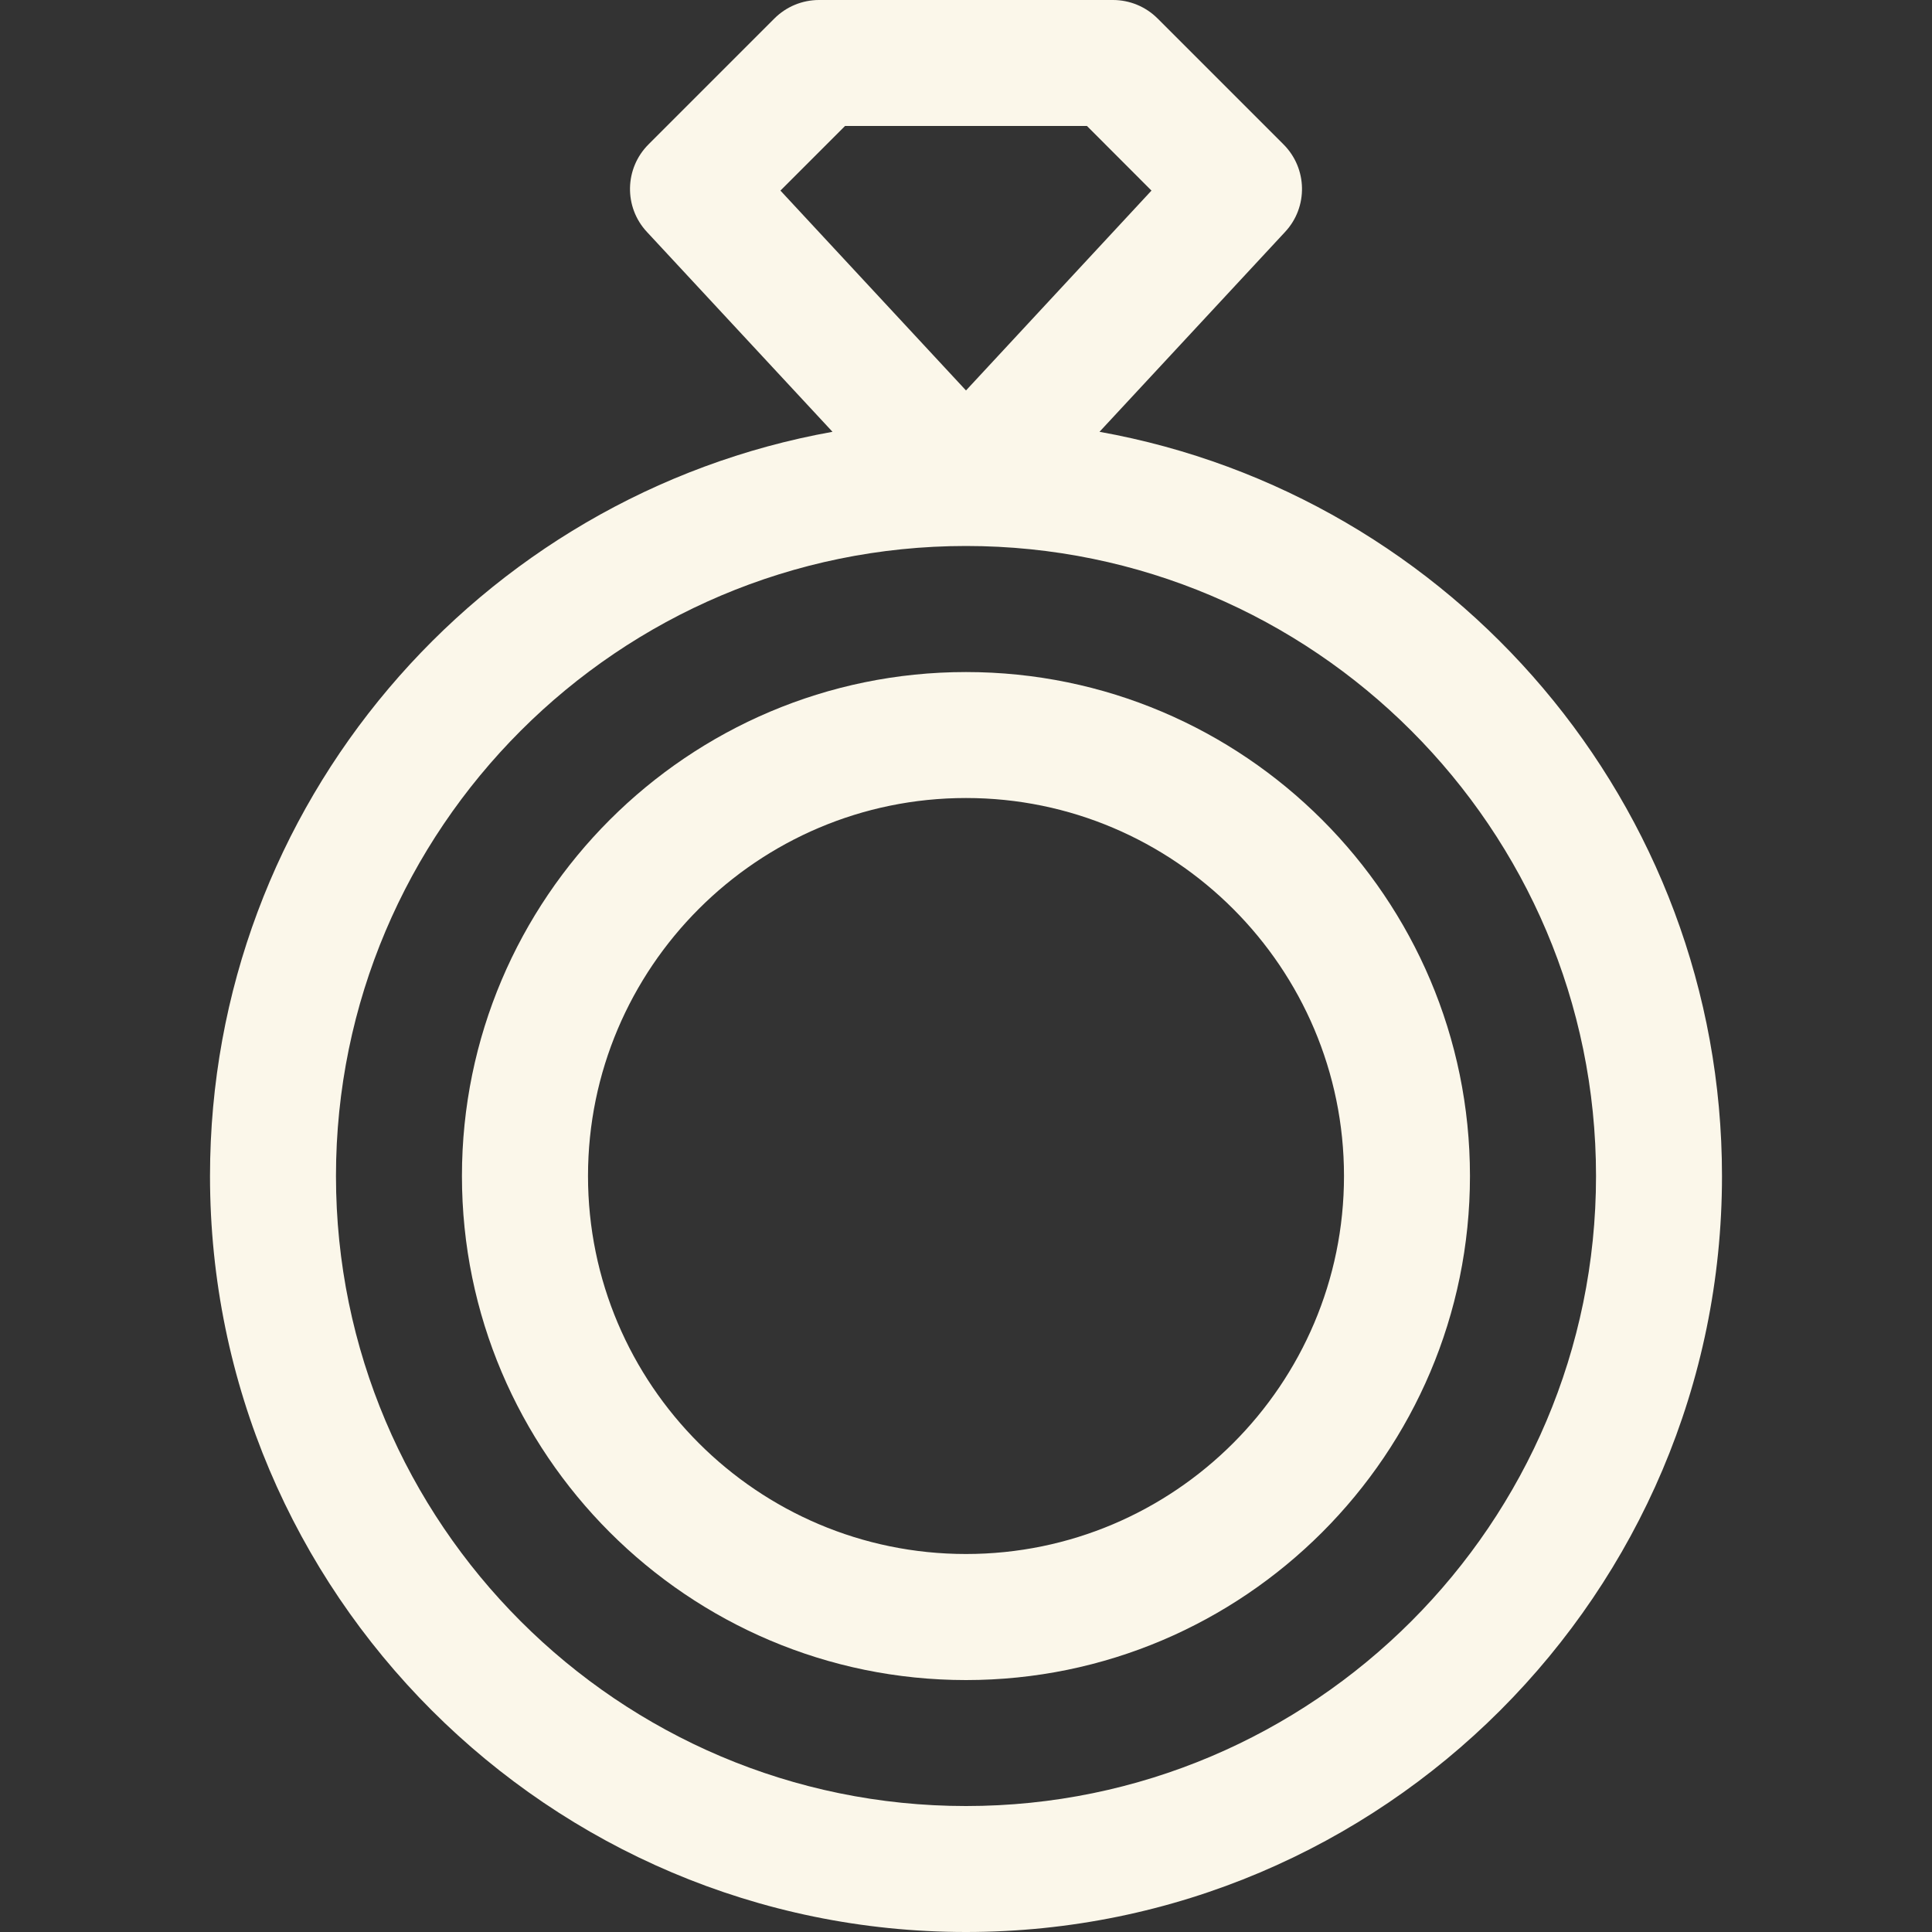
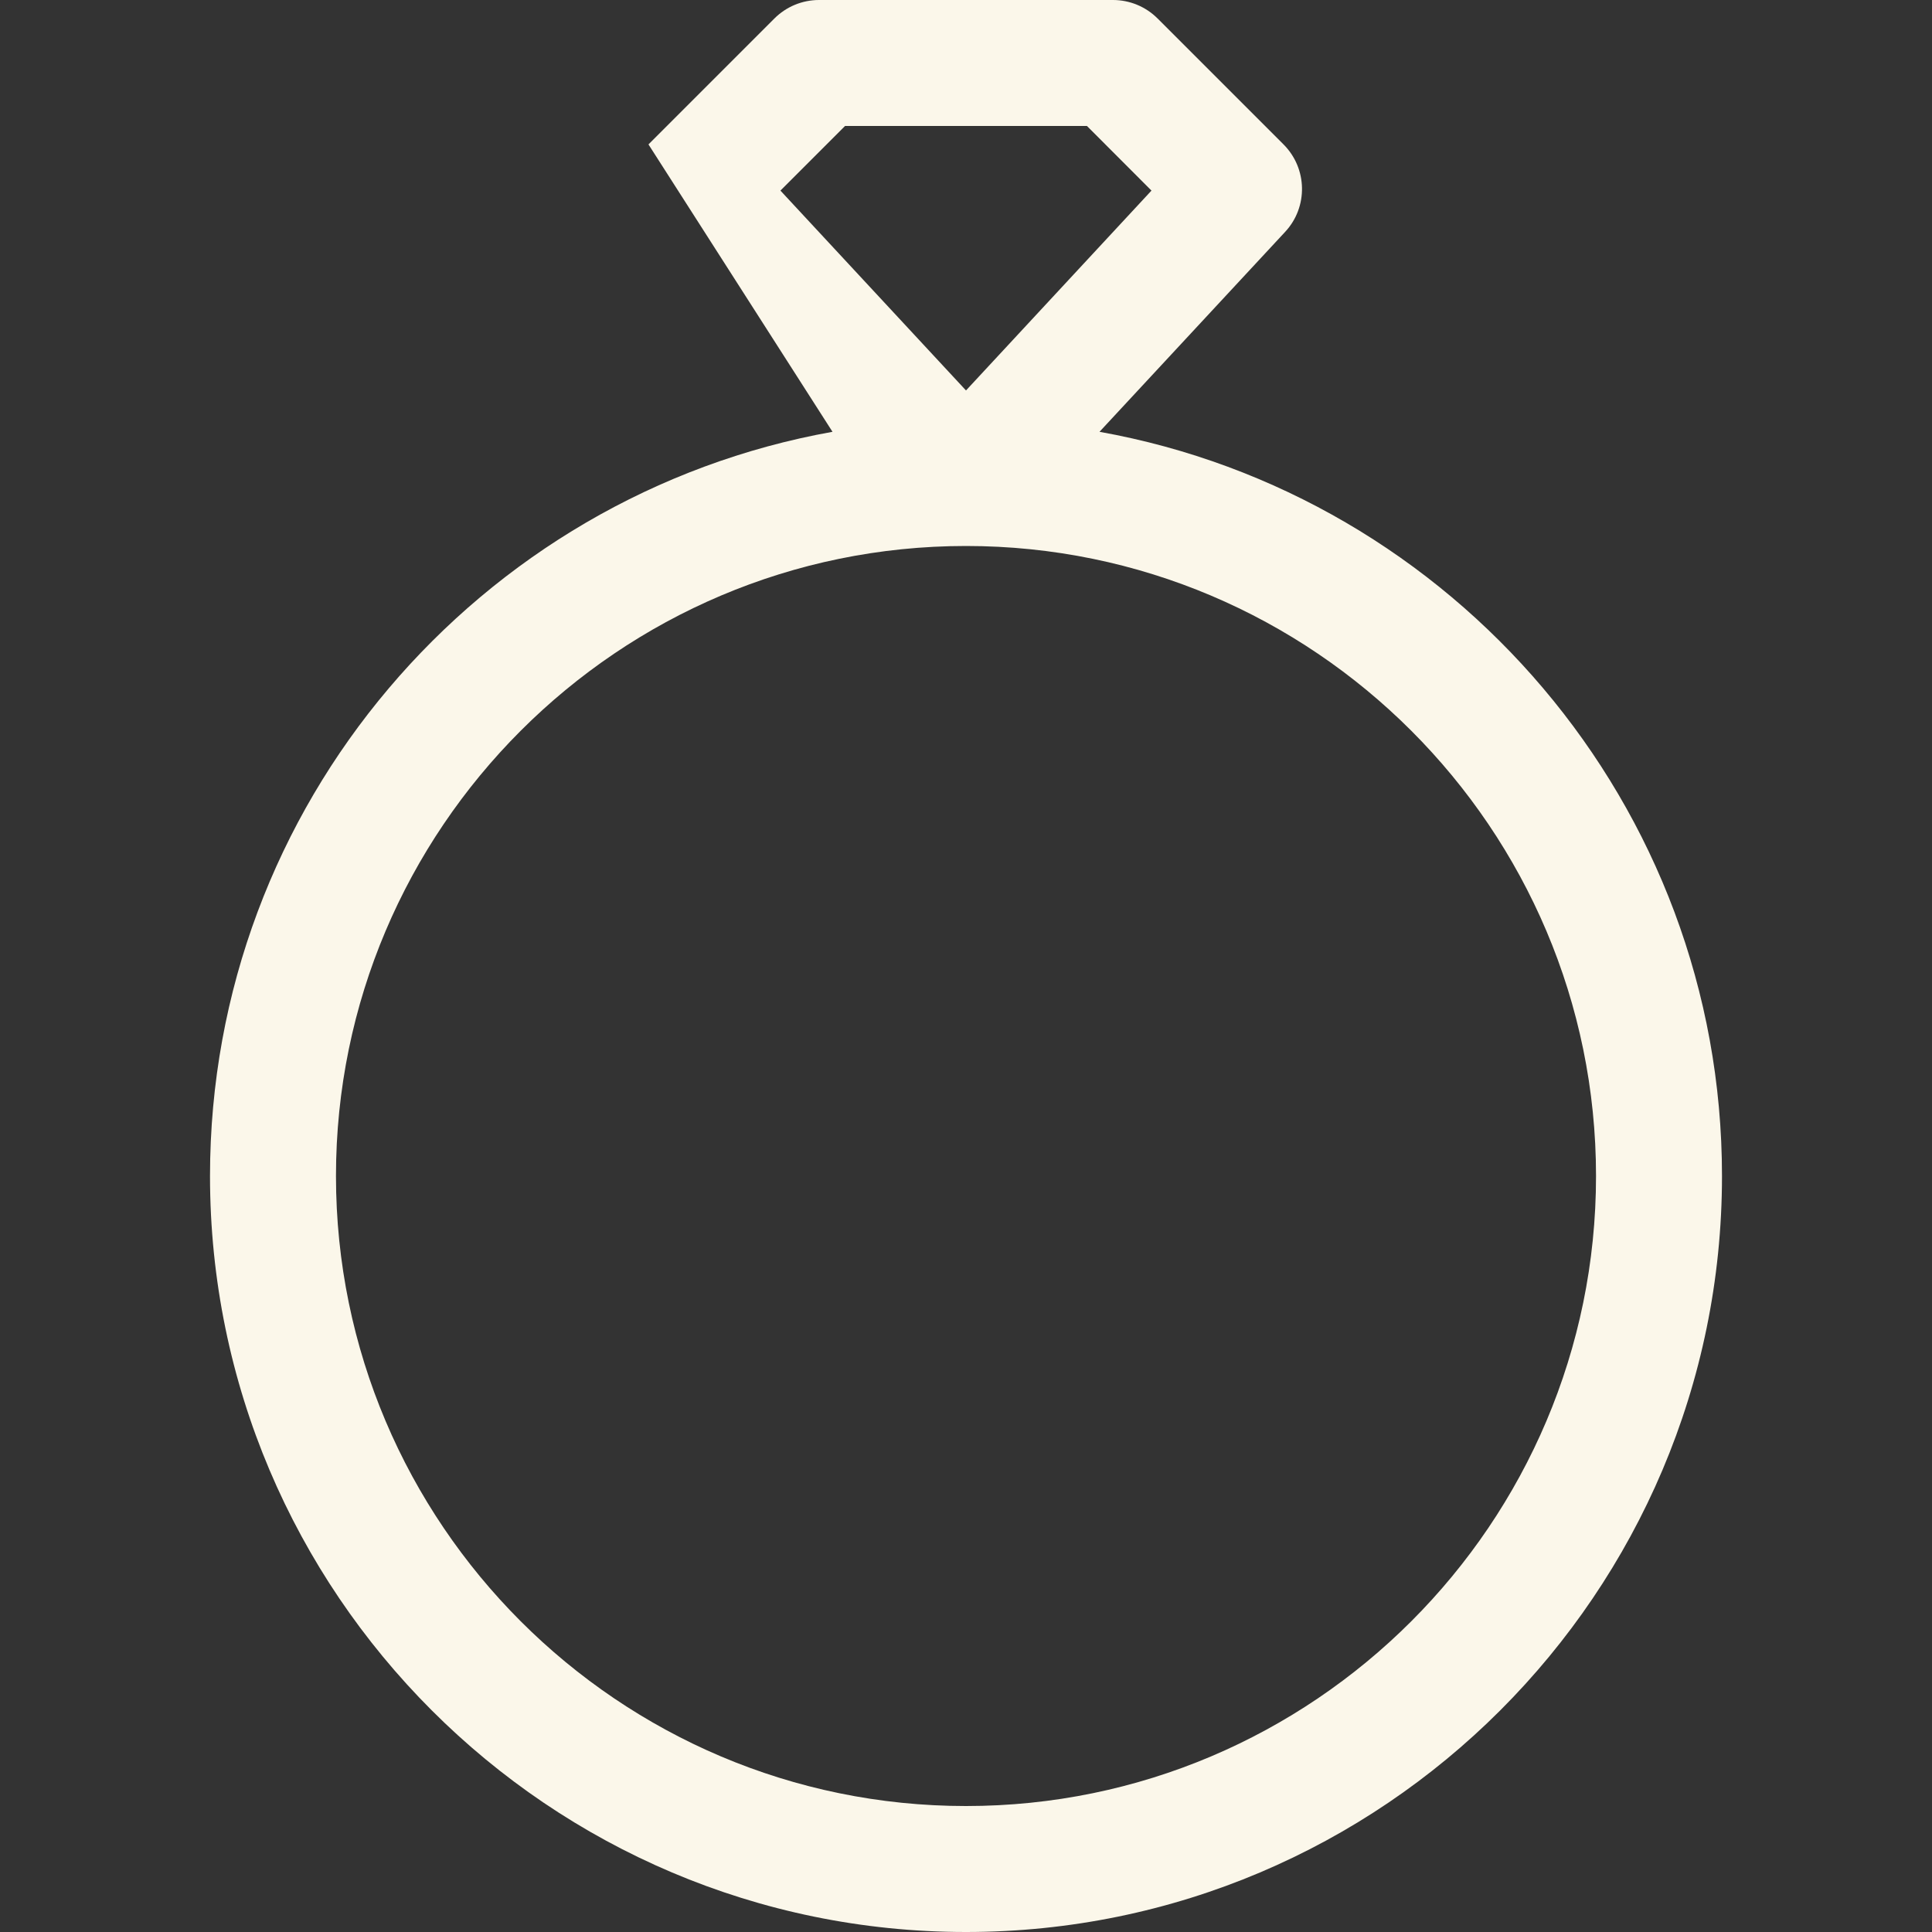
<svg xmlns="http://www.w3.org/2000/svg" width="20" height="20" viewBox="0 0 20 20" fill="none">
  <rect x="0" y="0" width="20" height="20" fill="#333333" stroke="none" />
-   <path d="M11.382 4.47L13.304 2.4C13.543 2.143 13.535 1.743 13.287 1.495L11.983 0.191C11.861 0.069 11.695 0 11.522 0H8.478C8.305 0 8.139 0.069 8.017 0.191L6.713 1.495C6.465 1.743 6.457 2.143 6.696 2.4L8.618 4.47C4.959 5.125 2.174 8.33 2.174 12.174C2.174 16.489 5.685 20 10 20C14.315 20 17.826 16.489 17.826 12.174C17.826 8.33 15.04 5.125 11.382 4.47ZM8.079 1.973L8.748 1.304H11.252L11.92 1.973L10 4.042L8.079 1.973ZM10 18.696C6.404 18.696 3.478 15.77 3.478 12.174C3.478 8.578 6.404 5.652 10 5.652C13.596 5.652 16.522 8.578 16.522 12.174C16.522 15.77 13.596 18.696 10 18.696Z" fill="#FBF7EA" />
-   <path d="M10 6.957C7.123 6.957 4.782 9.298 4.782 12.174C4.782 15.051 7.123 17.392 10 17.392C12.877 17.392 15.217 15.051 15.217 12.174C15.217 9.298 12.877 6.957 10 6.957ZM10 16.087C7.842 16.087 6.087 14.332 6.087 12.174C6.087 10.017 7.842 8.261 10 8.261C12.157 8.261 13.913 10.017 13.913 12.174C13.913 14.332 12.157 16.087 10 16.087Z" fill="#FBF7EA" />
+   <path d="M11.382 4.47L13.304 2.4C13.543 2.143 13.535 1.743 13.287 1.495L11.983 0.191C11.861 0.069 11.695 0 11.522 0H8.478C8.305 0 8.139 0.069 8.017 0.191L6.713 1.495L8.618 4.47C4.959 5.125 2.174 8.33 2.174 12.174C2.174 16.489 5.685 20 10 20C14.315 20 17.826 16.489 17.826 12.174C17.826 8.33 15.04 5.125 11.382 4.47ZM8.079 1.973L8.748 1.304H11.252L11.92 1.973L10 4.042L8.079 1.973ZM10 18.696C6.404 18.696 3.478 15.77 3.478 12.174C3.478 8.578 6.404 5.652 10 5.652C13.596 5.652 16.522 8.578 16.522 12.174C16.522 15.77 13.596 18.696 10 18.696Z" fill="#FBF7EA" />
</svg>